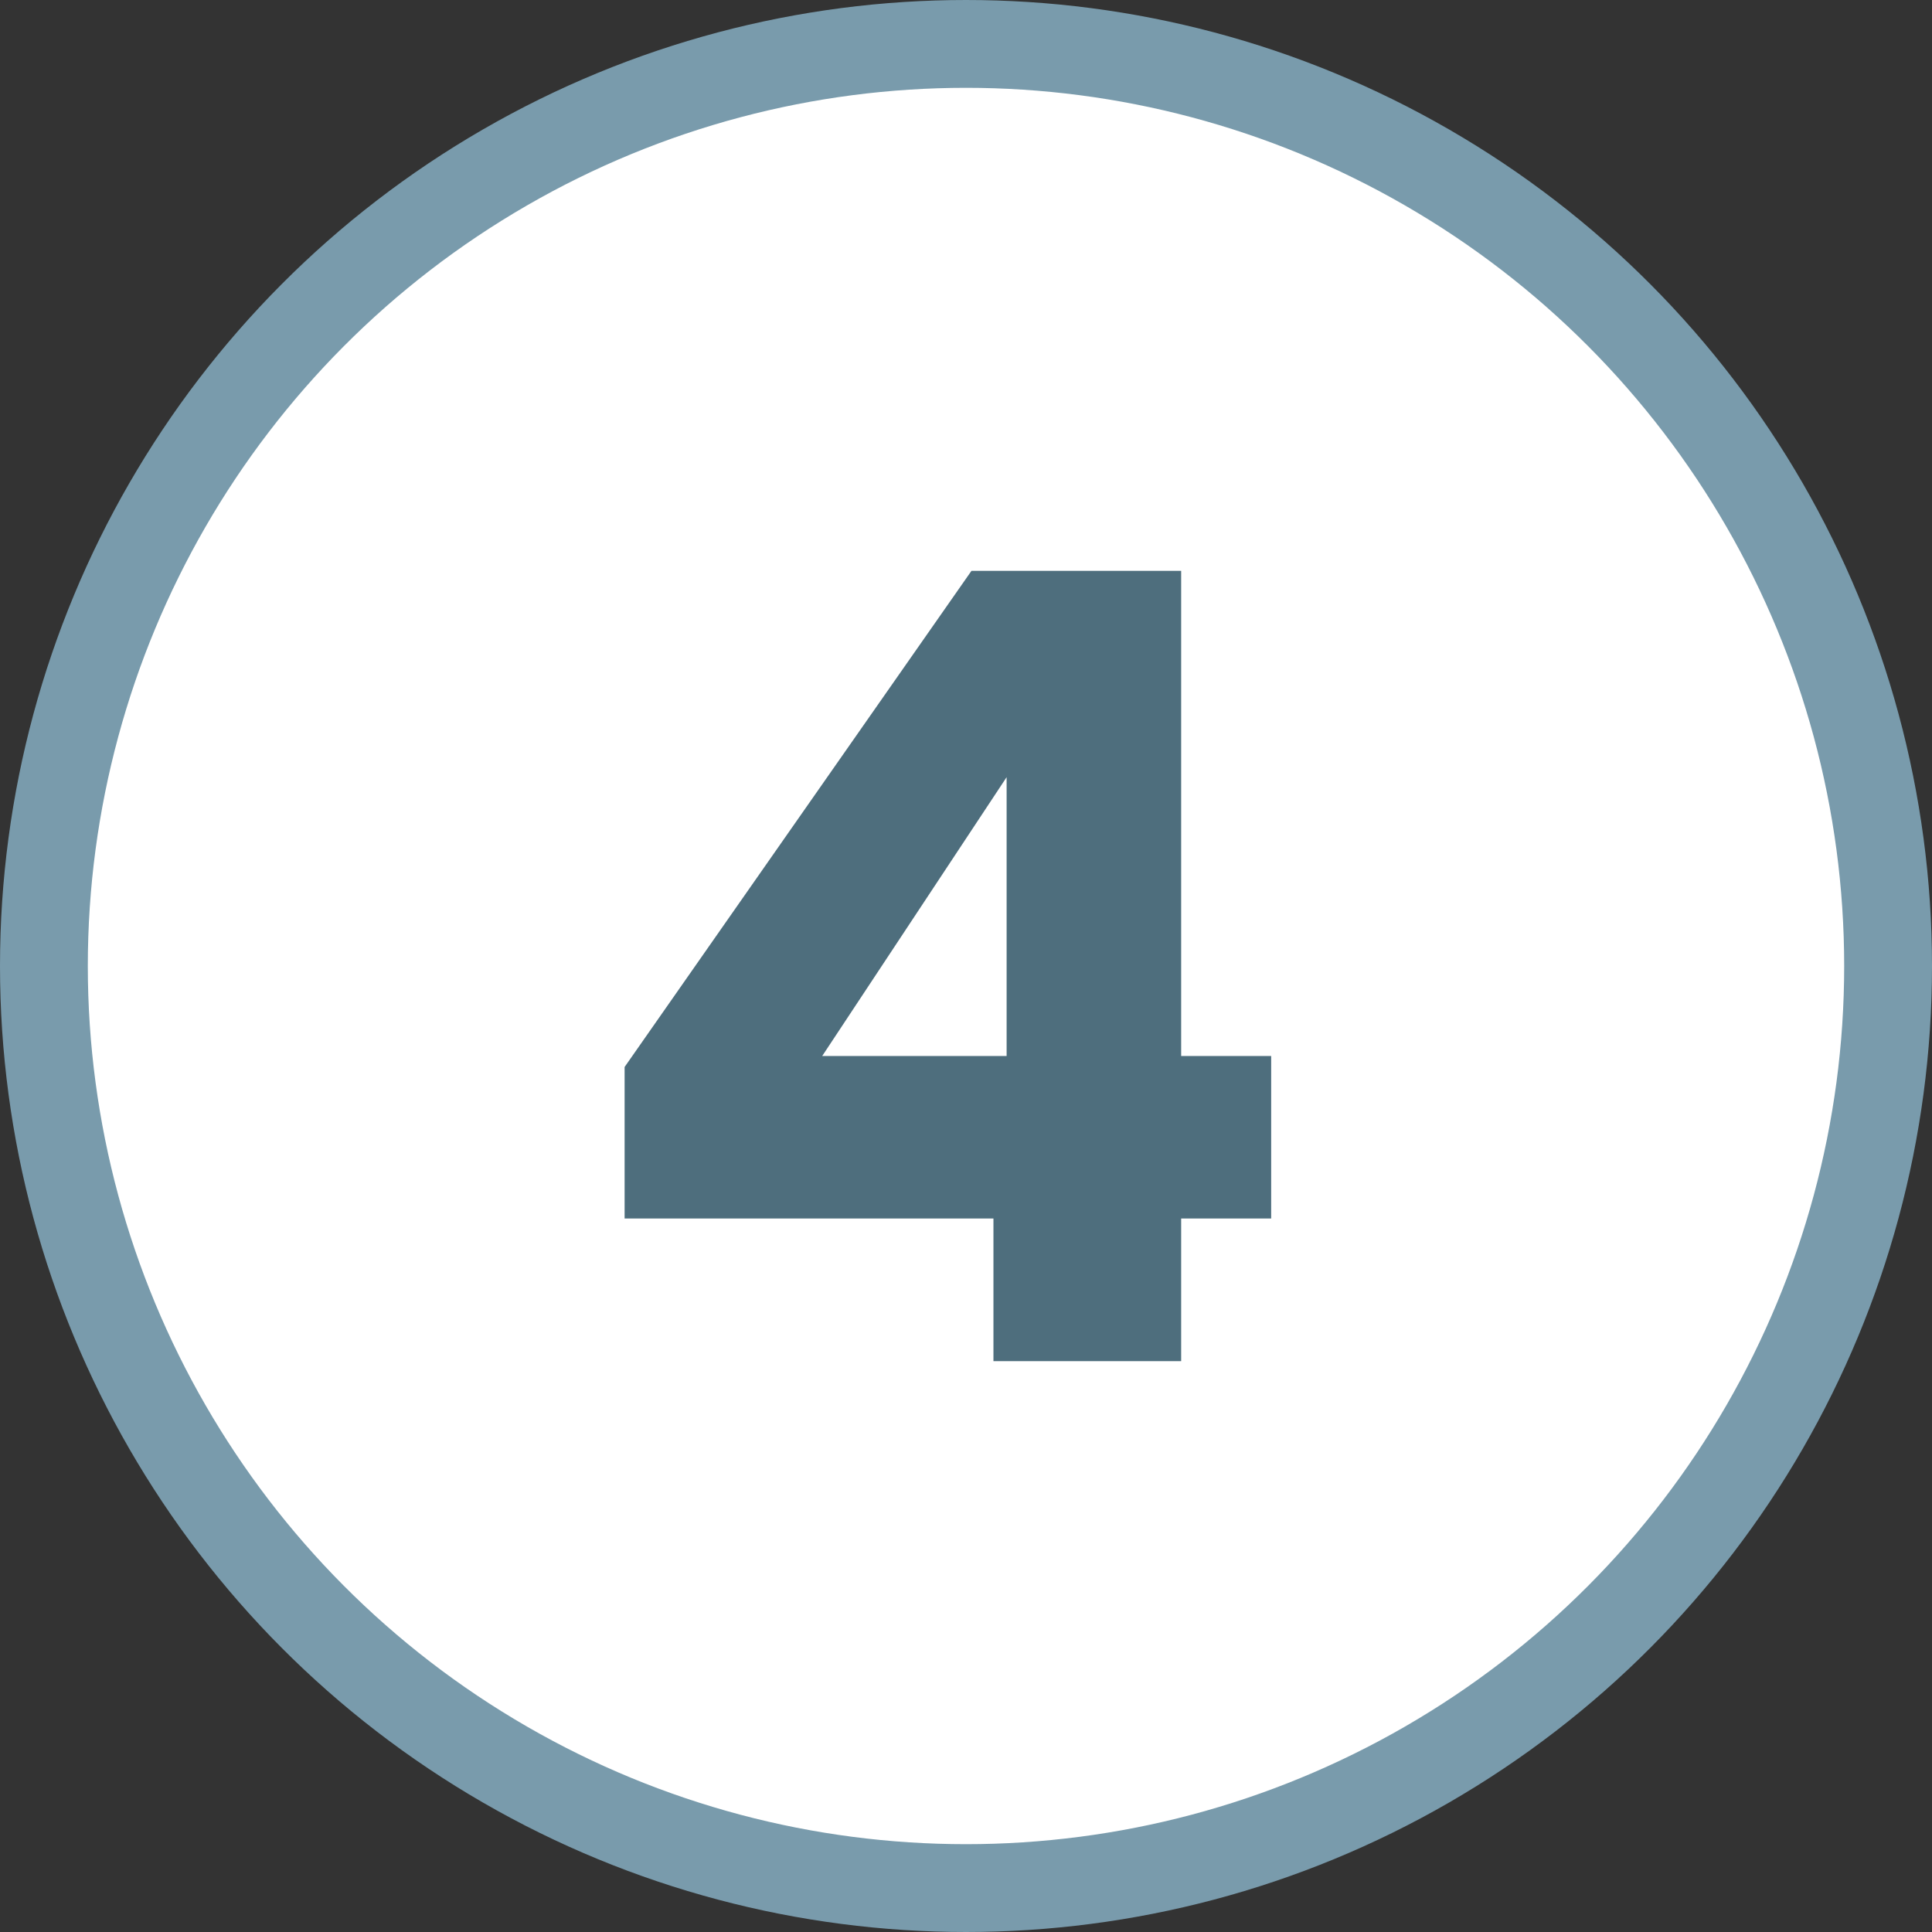
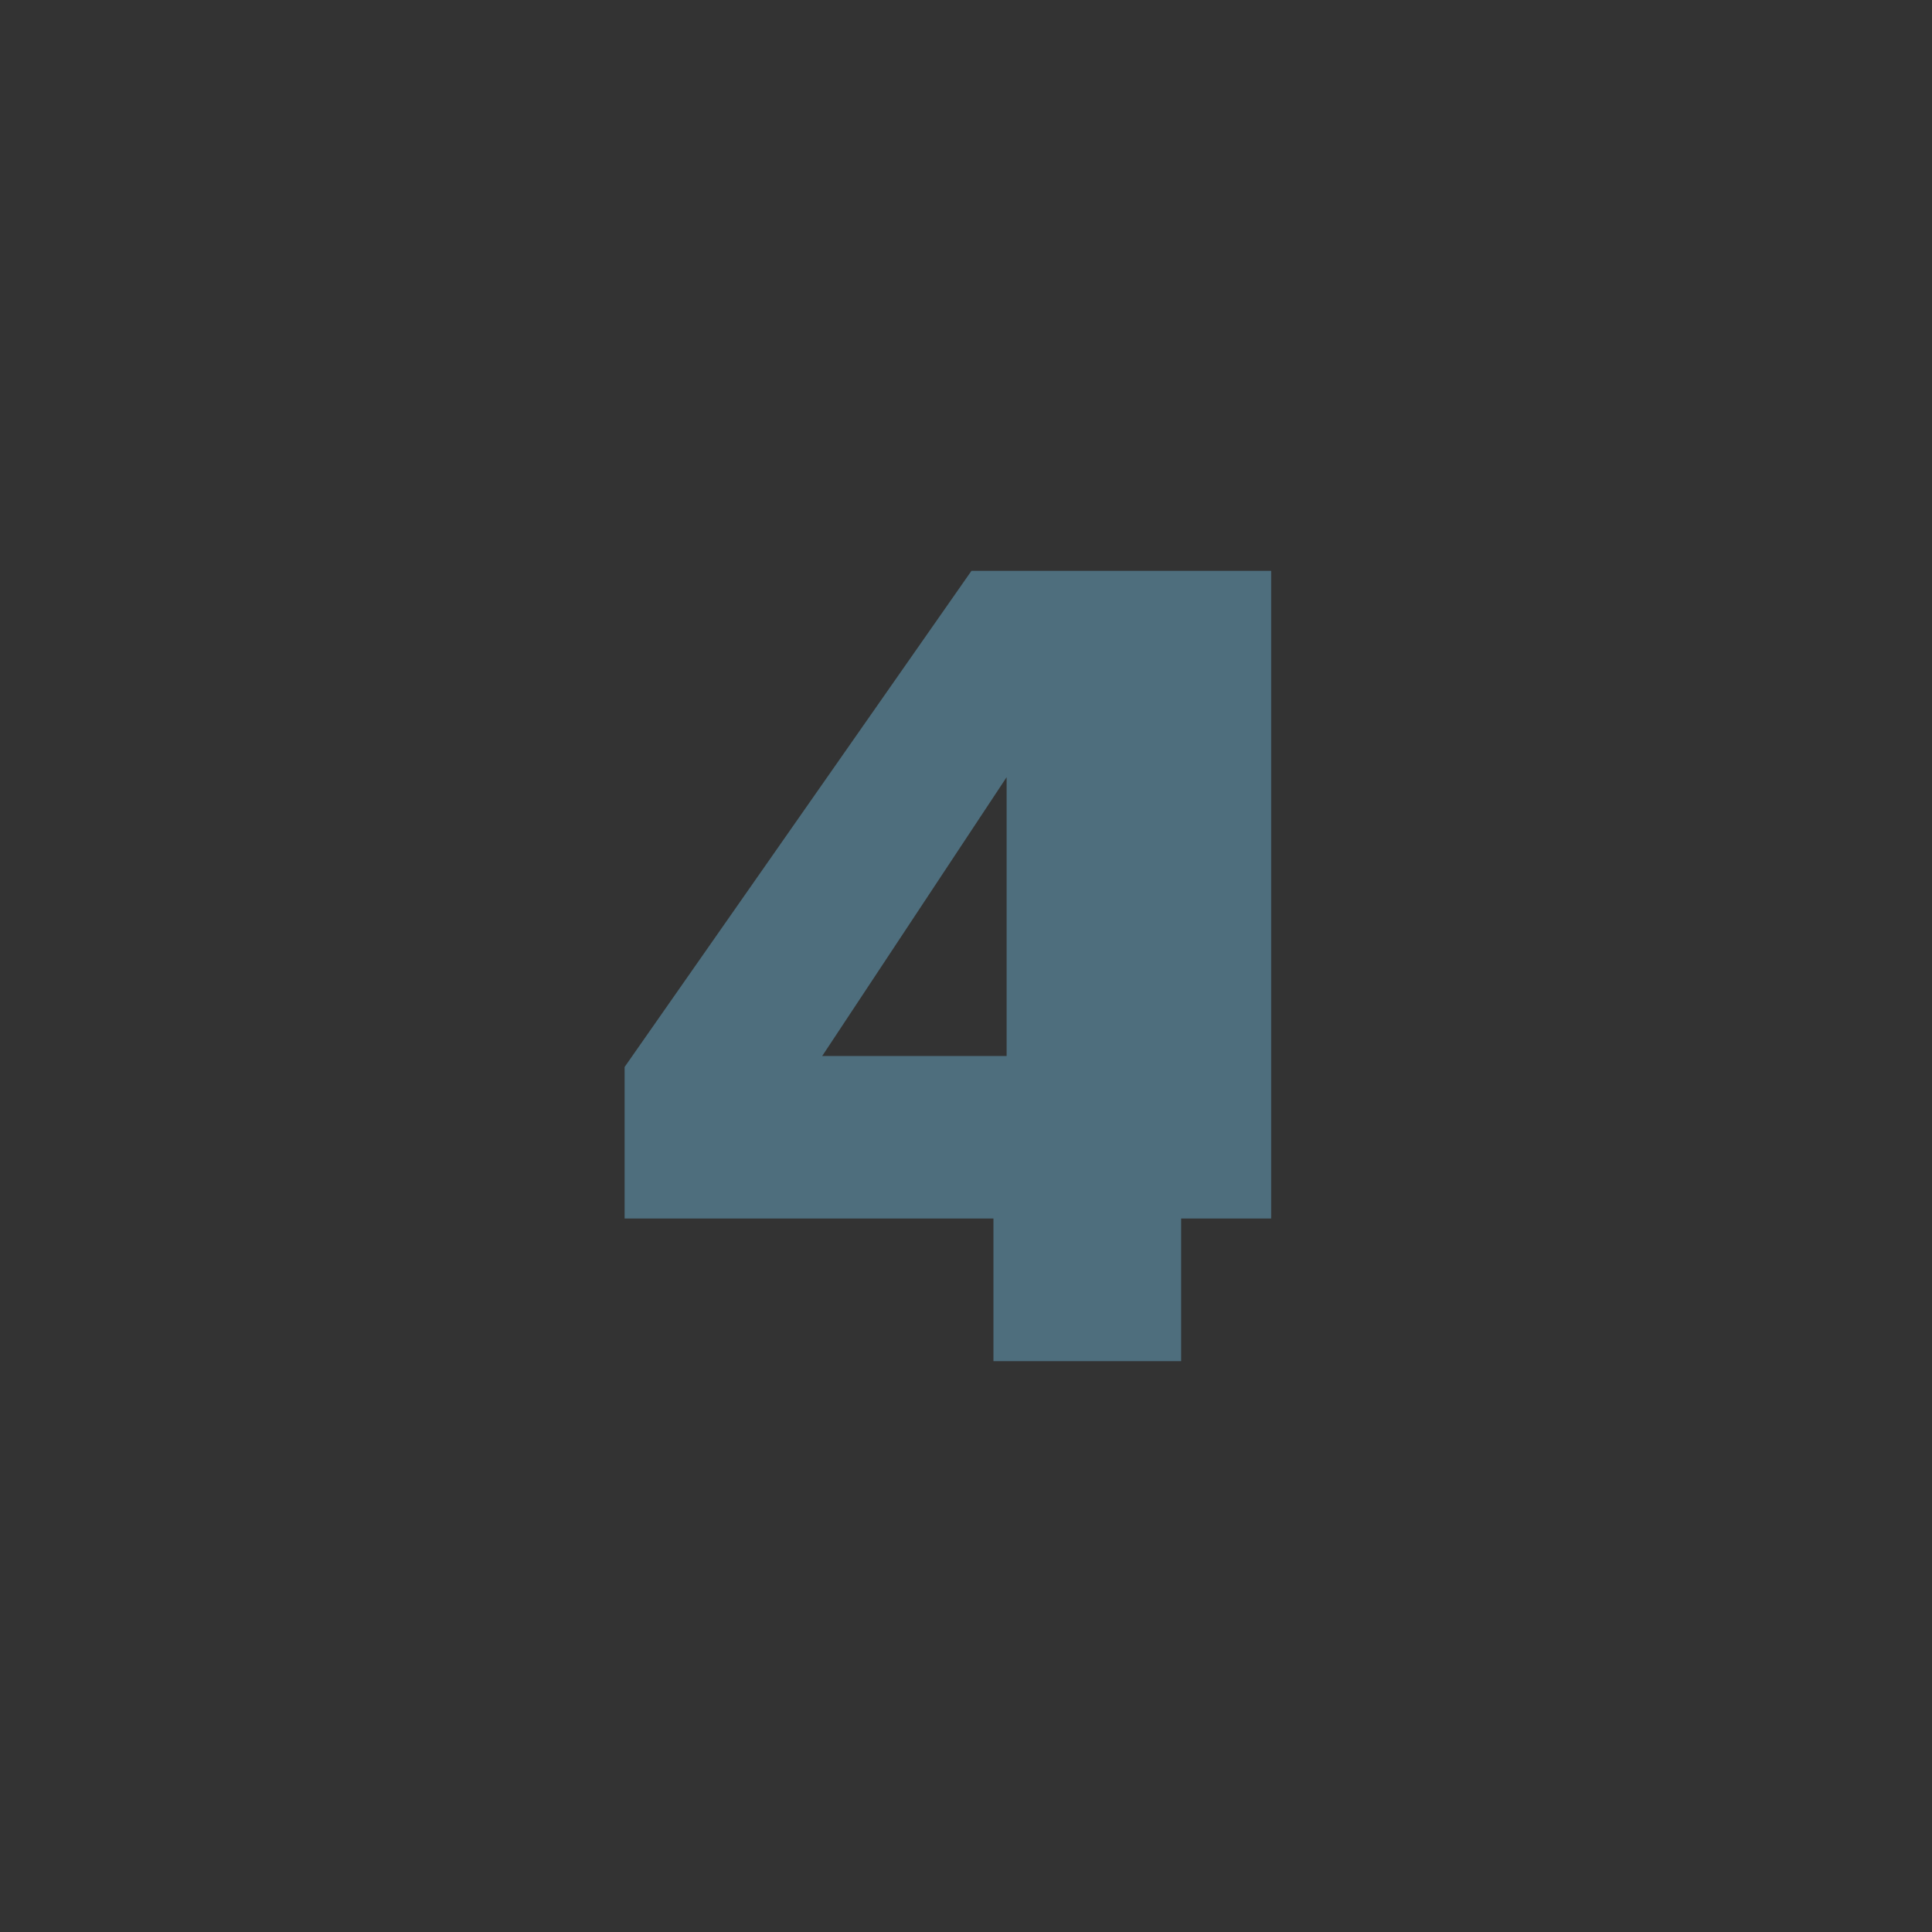
<svg xmlns="http://www.w3.org/2000/svg" width="44" height="44" viewBox="0 0 44 44" fill="none">
  <rect x="0" y="0" width="44" height="44" fill="#333333" stroke="none" />
-   <circle cx="22" cy="22" r="21" fill="white" stroke="#799bac" stroke-width="2" />
-   <path d="M14.225 27.75V24.3L22.125 13H26.9V24.05H28.95V27.75H26.9V31H22.625V27.75H14.225ZM22.925 17.7L18.725 24.05H22.925V17.7Z" fill="#4e6e7d" />
+   <path d="M14.225 27.75V24.3L22.125 13H26.9H28.95V27.75H26.9V31H22.625V27.75H14.225ZM22.925 17.7L18.725 24.05H22.925V17.7Z" fill="#4e6e7d" />
</svg>